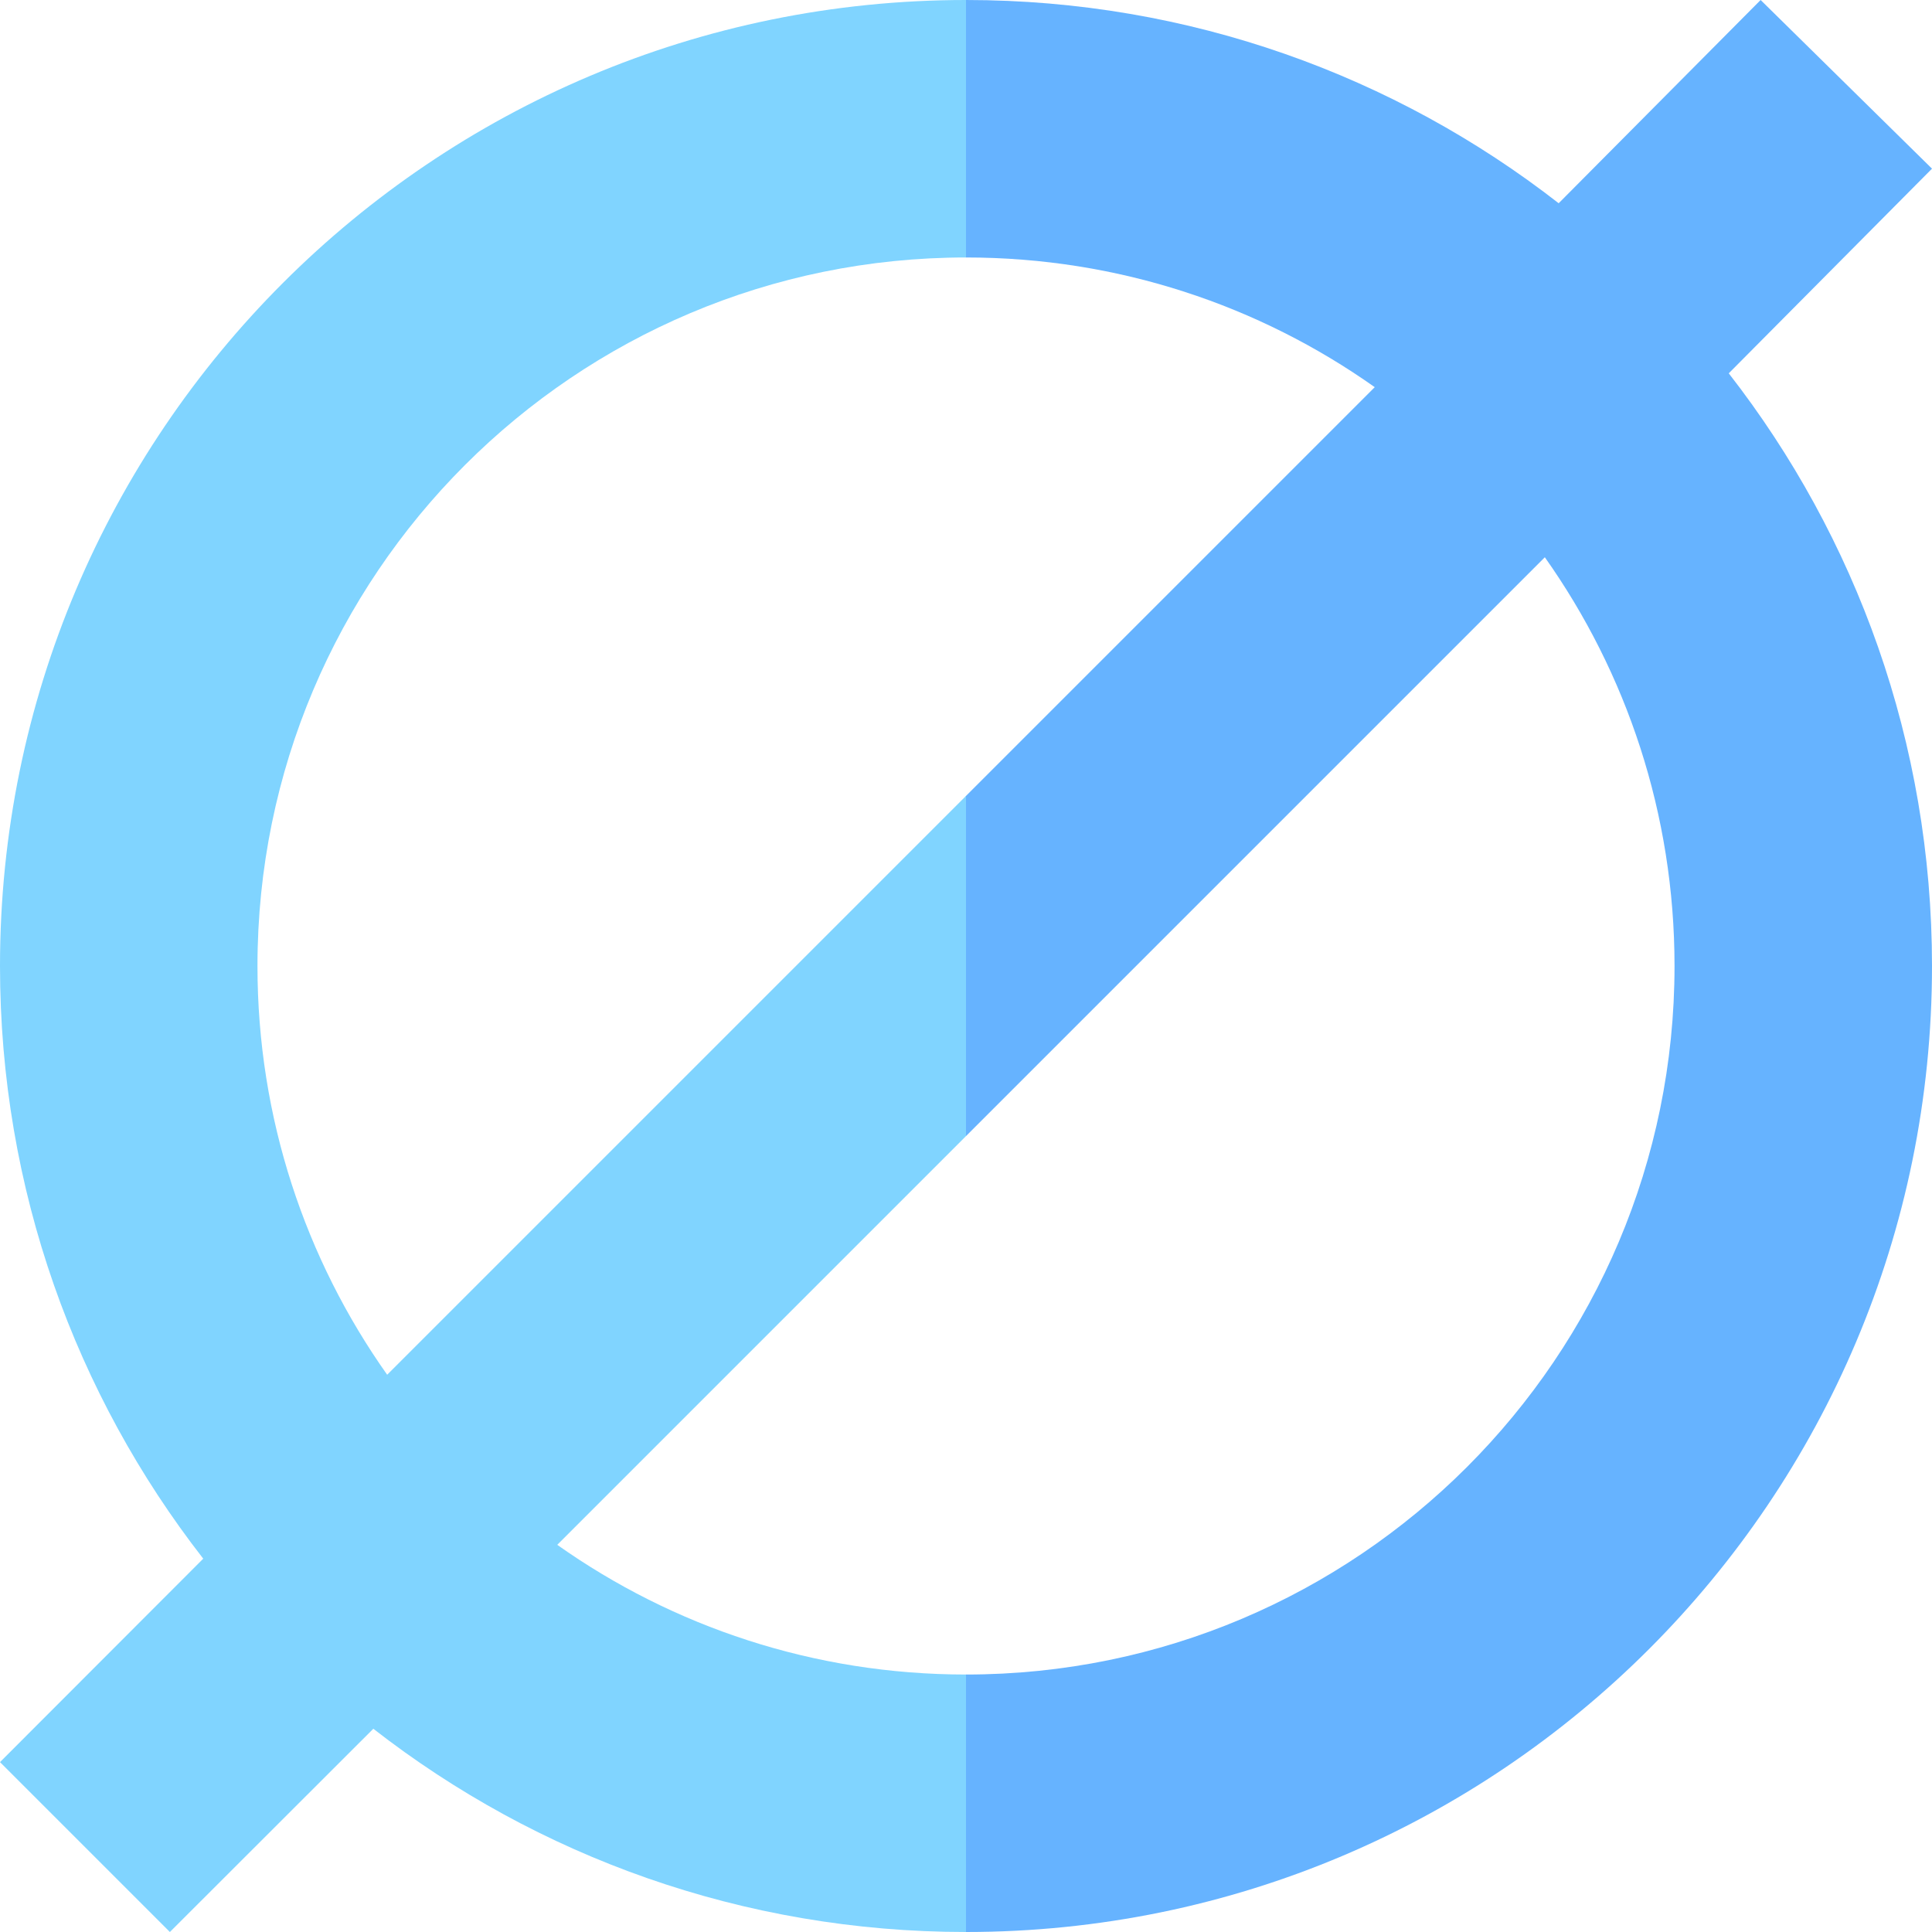
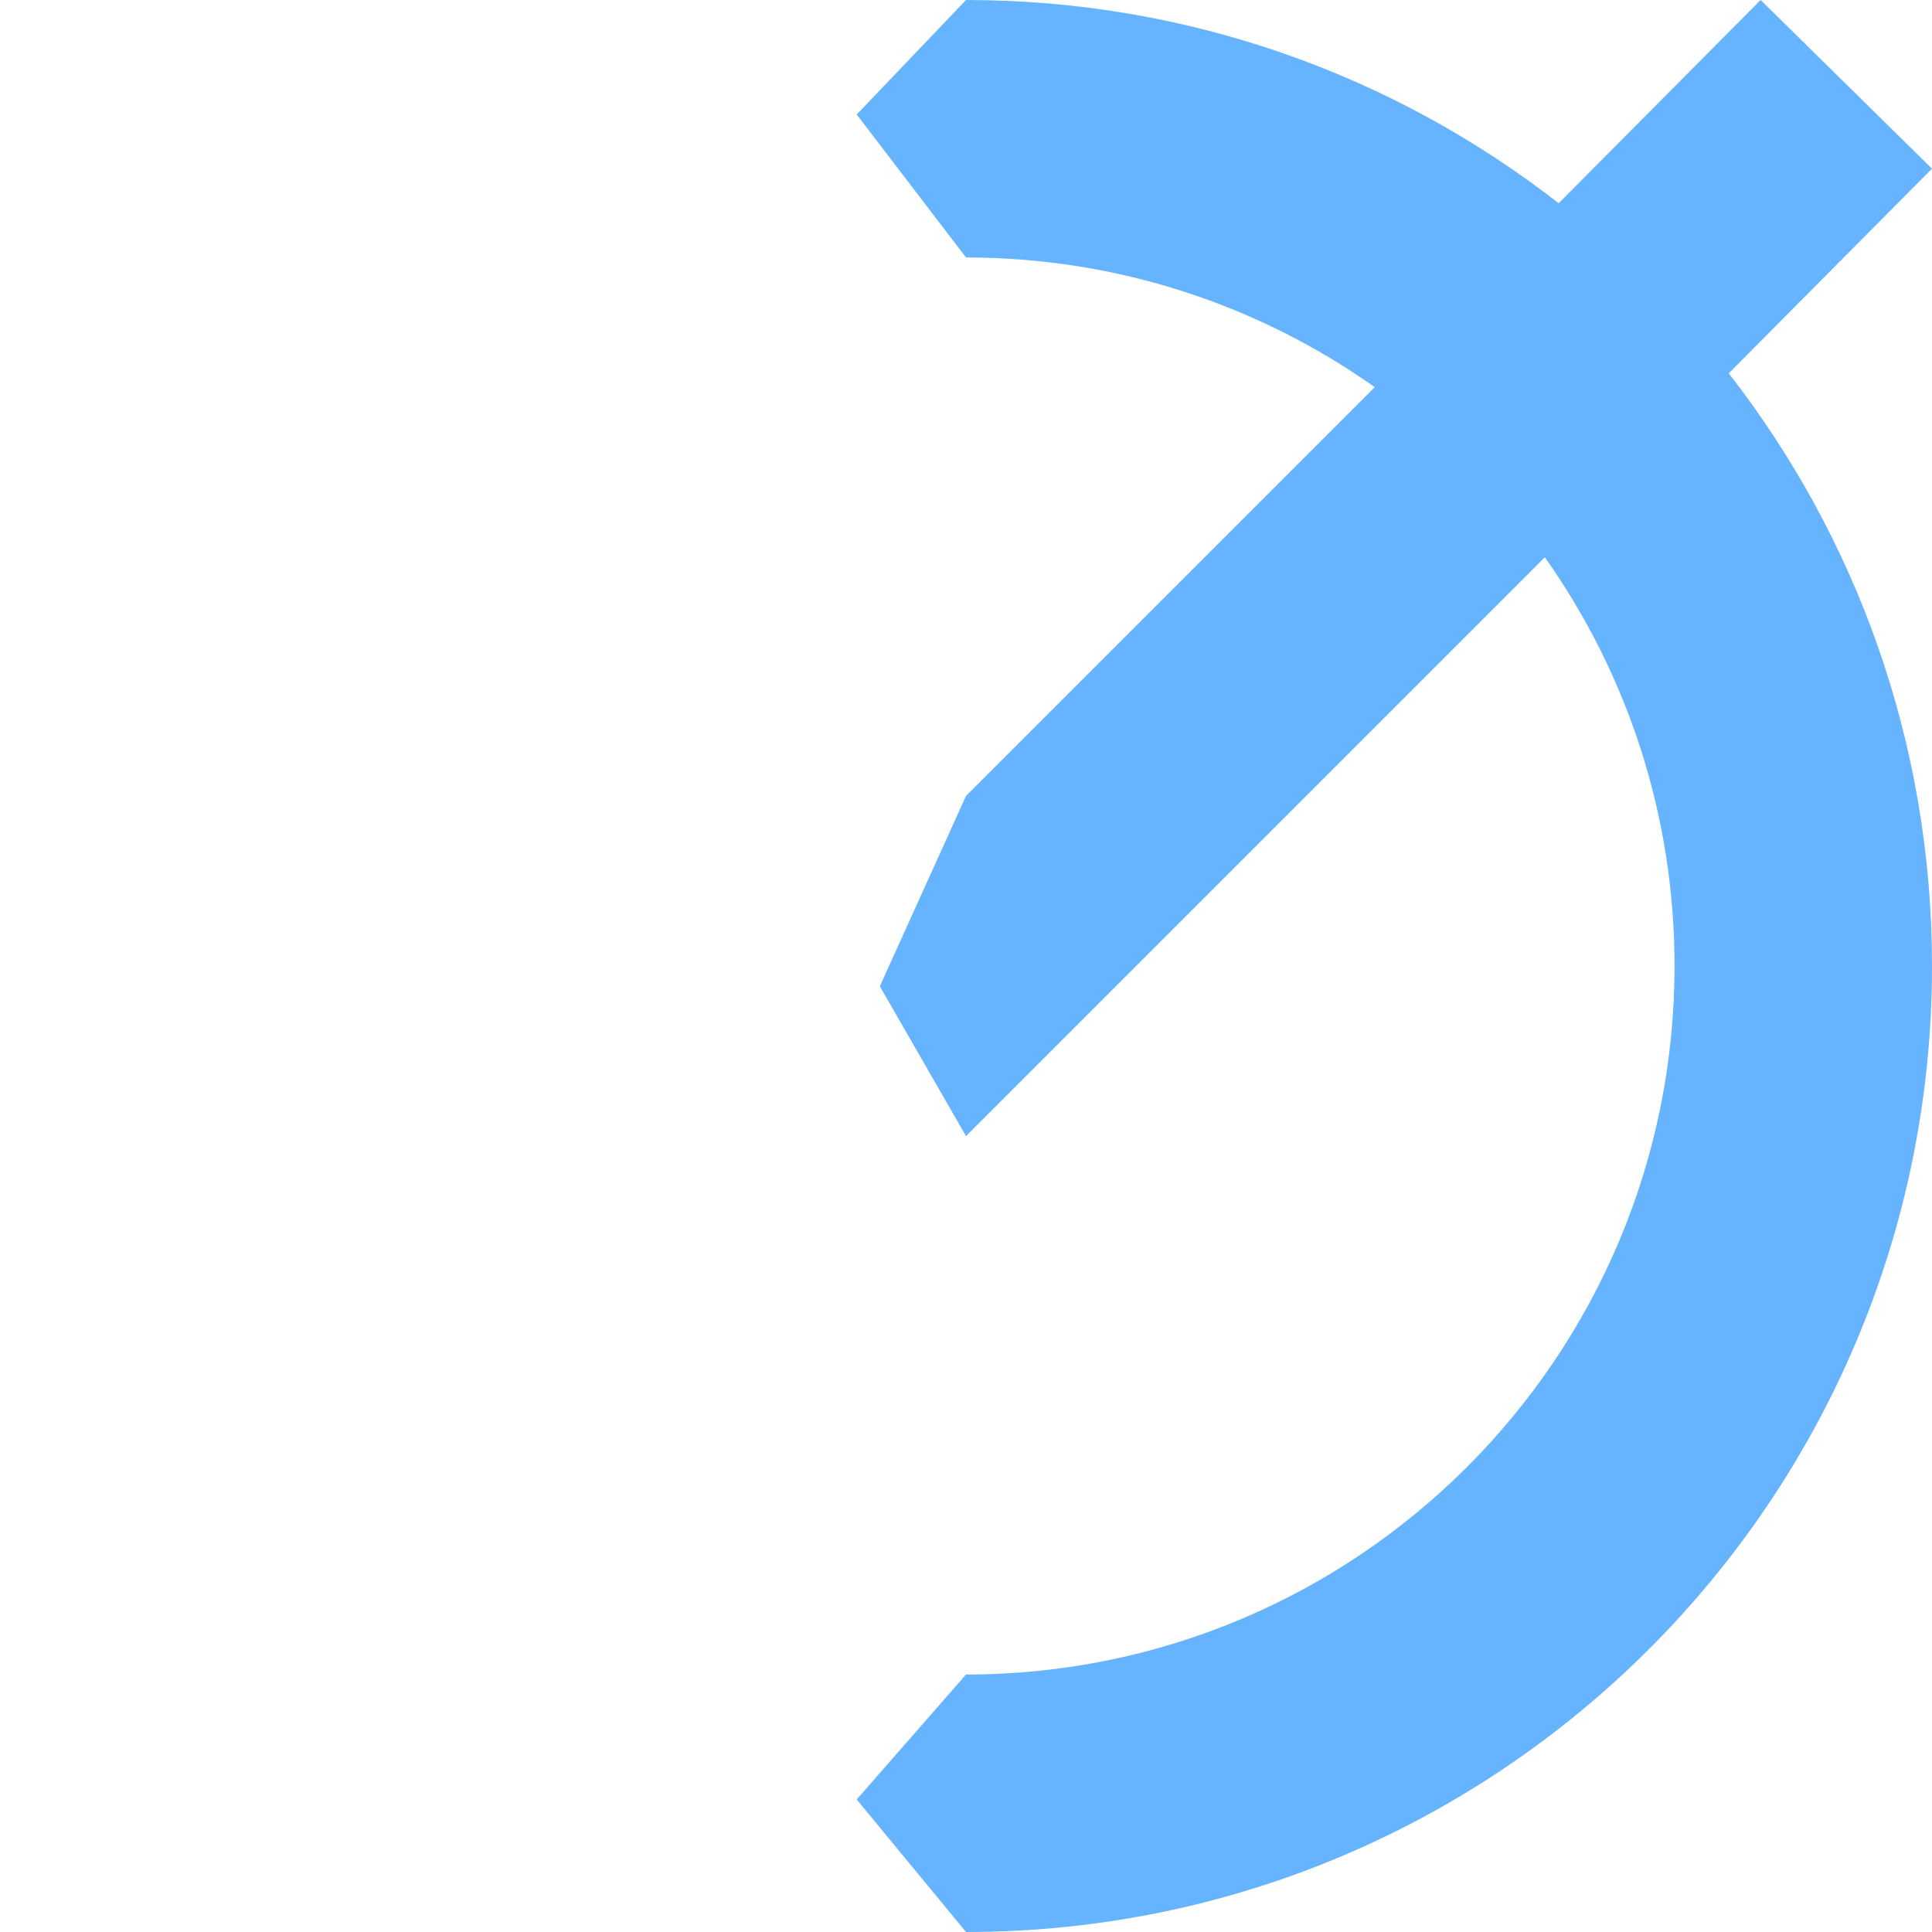
<svg xmlns="http://www.w3.org/2000/svg" width="30" height="30" viewBox="0 0 30 30" fill="none">
  <path d="M26.844 5.797C28.822 8.337 30 11.531 30 15C30 23.284 23.284 30 15 30L13.303 27.942L15 26.002C21.076 26.002 26.002 21.076 26.002 15C26.002 12.636 25.257 10.447 23.988 8.653L15 17.641L13.662 15.315L15 12.359L21.347 6.012C19.553 4.743 17.364 3.998 15 3.998L13.303 1.778L15 0C18.469 0 21.663 1.178 24.203 3.156L27.339 0L30 2.619L26.844 5.797Z" fill="#66B3FF" />
-   <path d="M3.998 15C3.998 17.364 4.743 19.553 6.012 21.347L15 12.359V17.641L8.653 23.988C10.447 25.257 12.636 26.002 15 26.002V30C11.531 30 8.337 28.822 5.797 26.844L2.638 30L0 27.362L3.156 24.203C1.178 21.663 0 18.469 0 15C0 6.716 6.716 0 15 0V3.998C8.924 3.998 3.998 8.924 3.998 15Z" fill="#80D4FF" />
</svg>